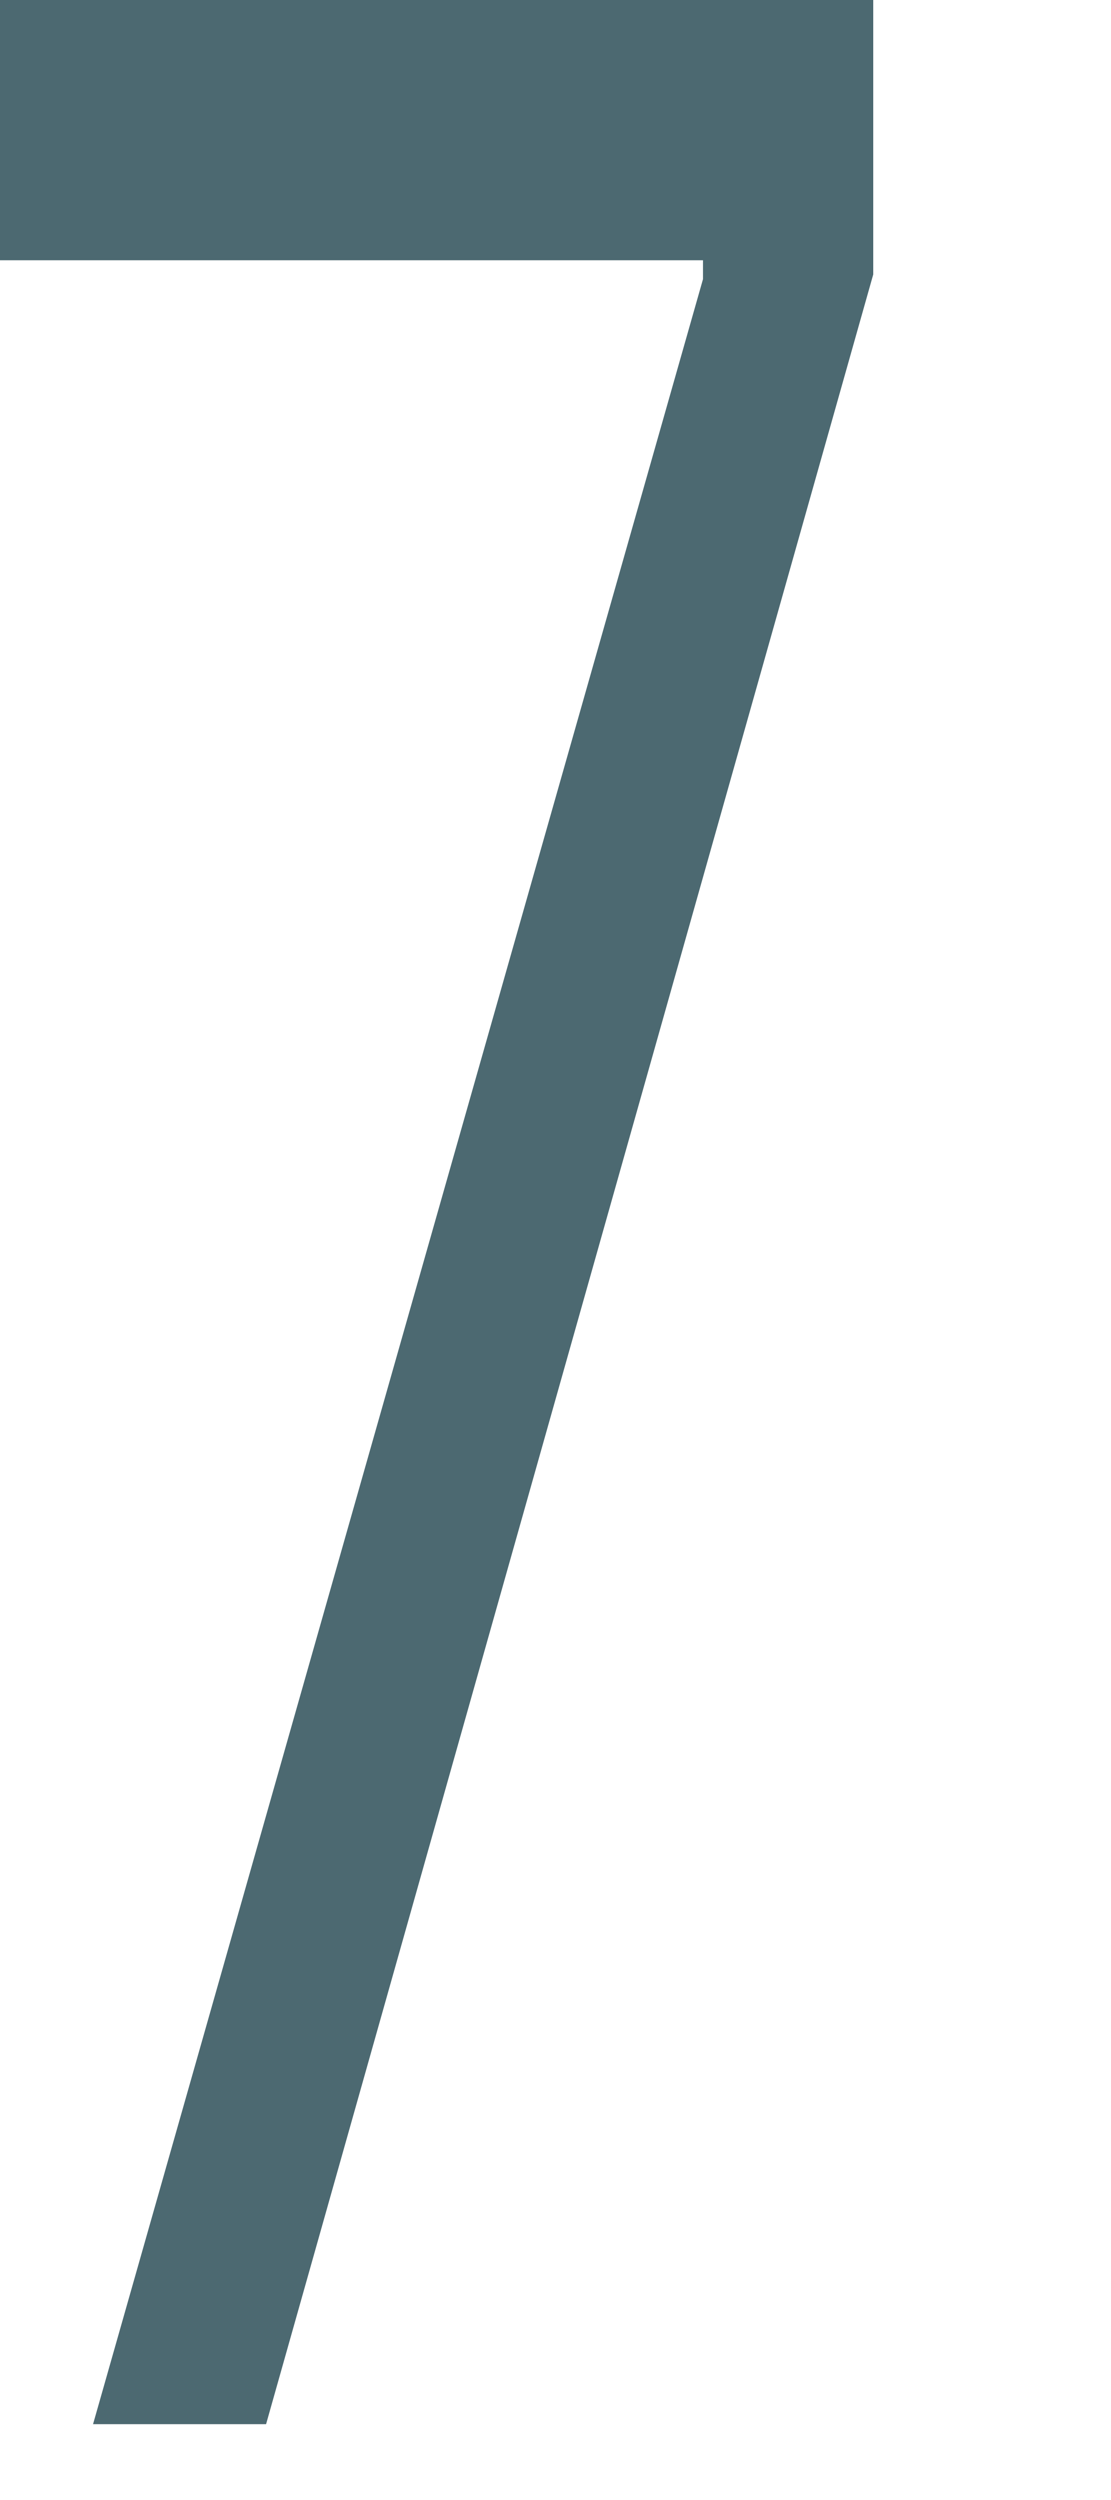
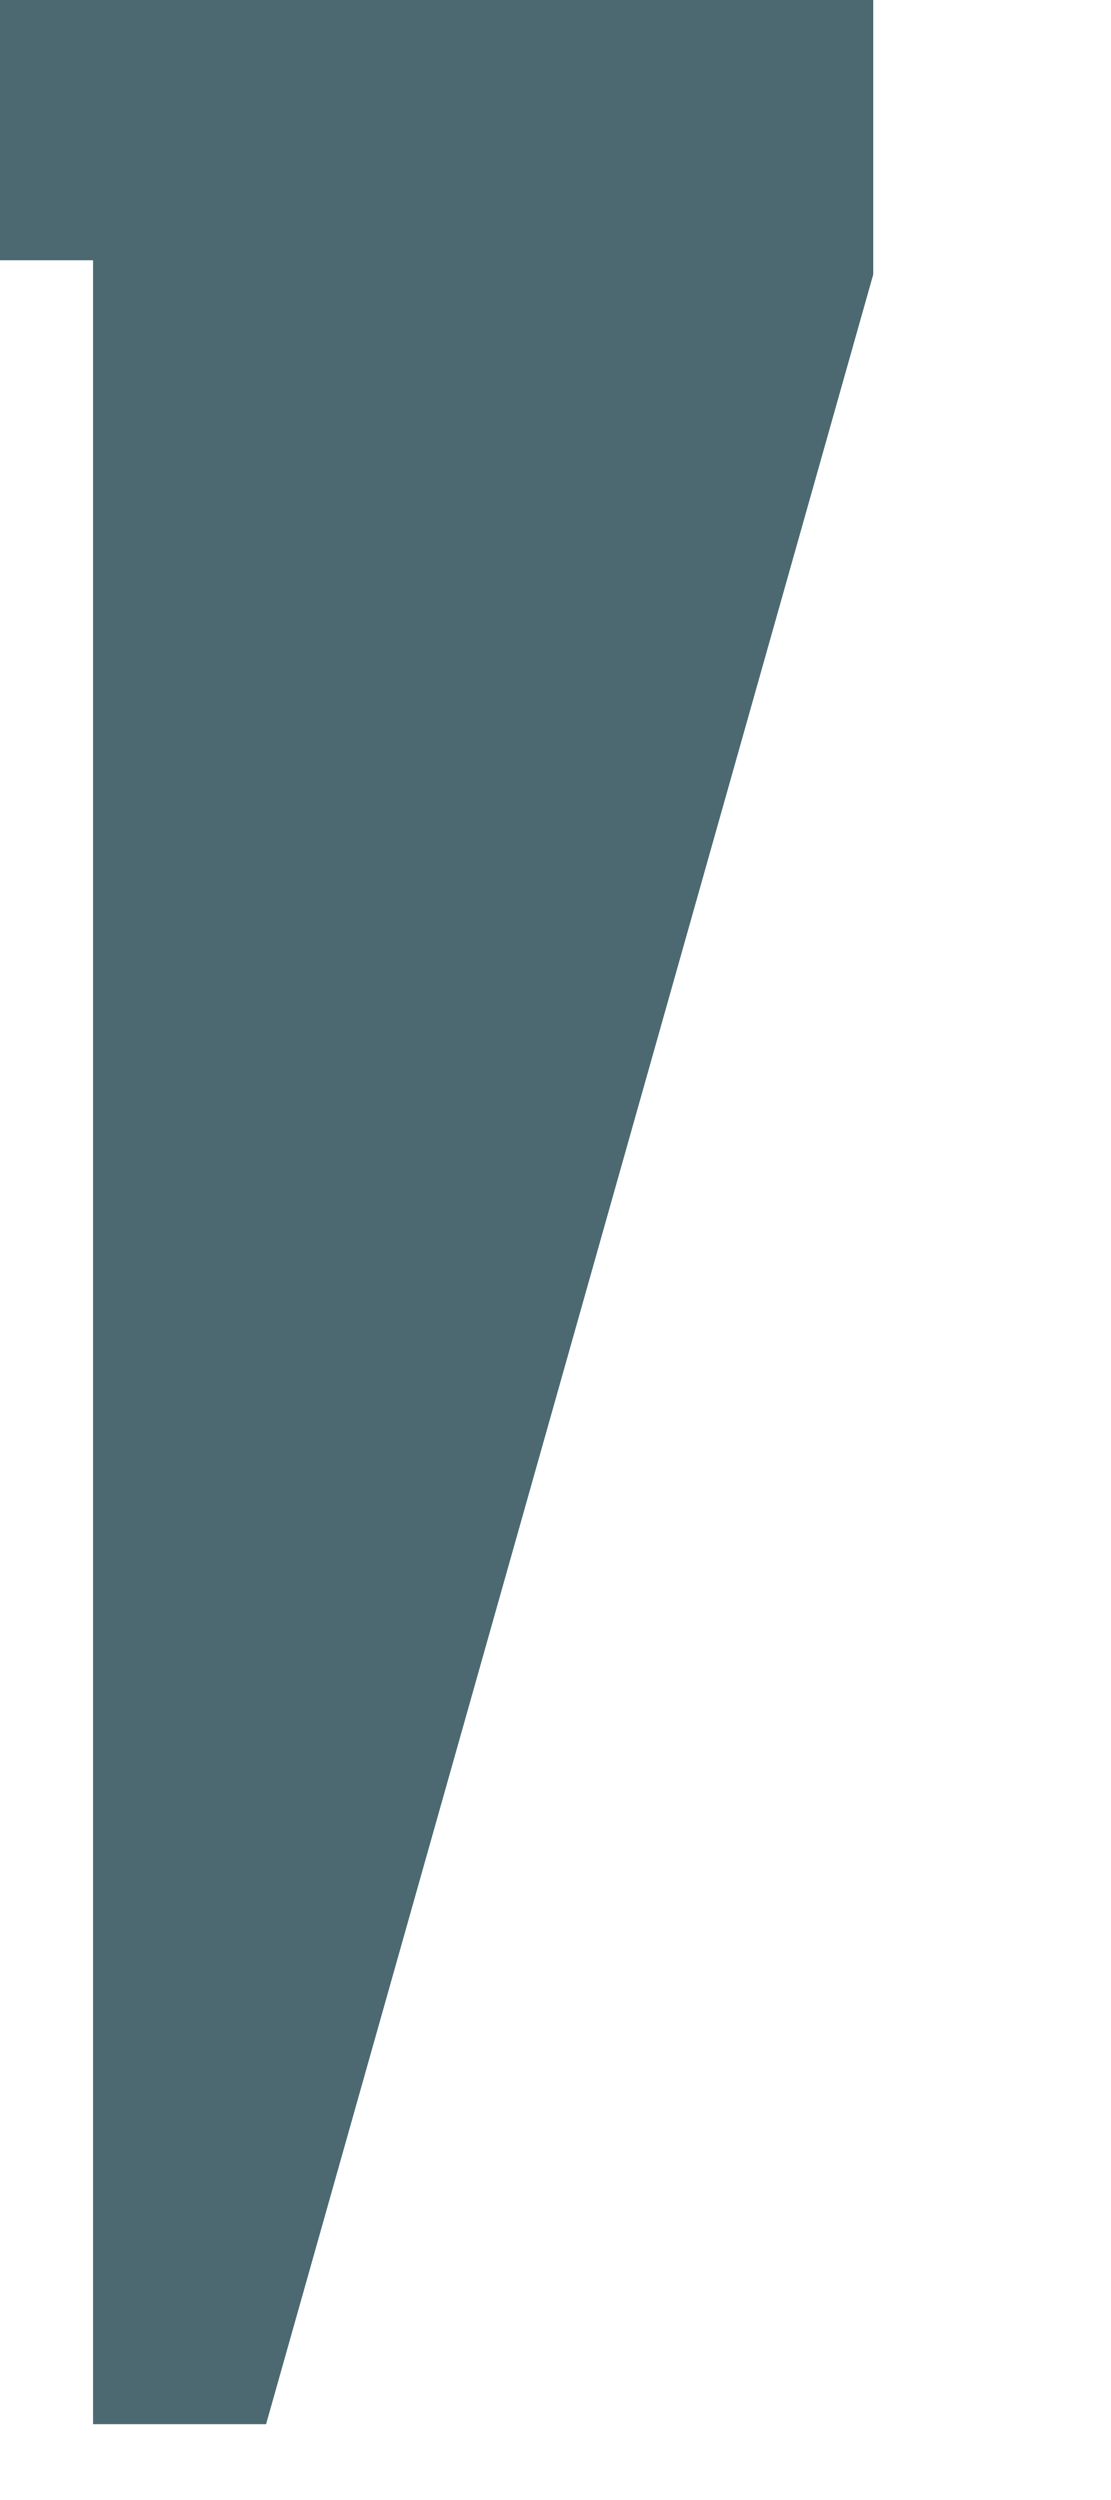
<svg xmlns="http://www.w3.org/2000/svg" fill="none" height="100%" overflow="visible" preserveAspectRatio="none" style="display: block;" viewBox="0 0 4 9" width="100%">
-   <path d="M0.335 8.727L2.531 1.005V0.937H0V0H3.144V0.988L0.958 8.727H0.335Z" fill="#4C6971" id="Vector" />
+   <path d="M0.335 8.727V0.937H0V0H3.144V0.988L0.958 8.727H0.335Z" fill="#4C6971" id="Vector" />
</svg>